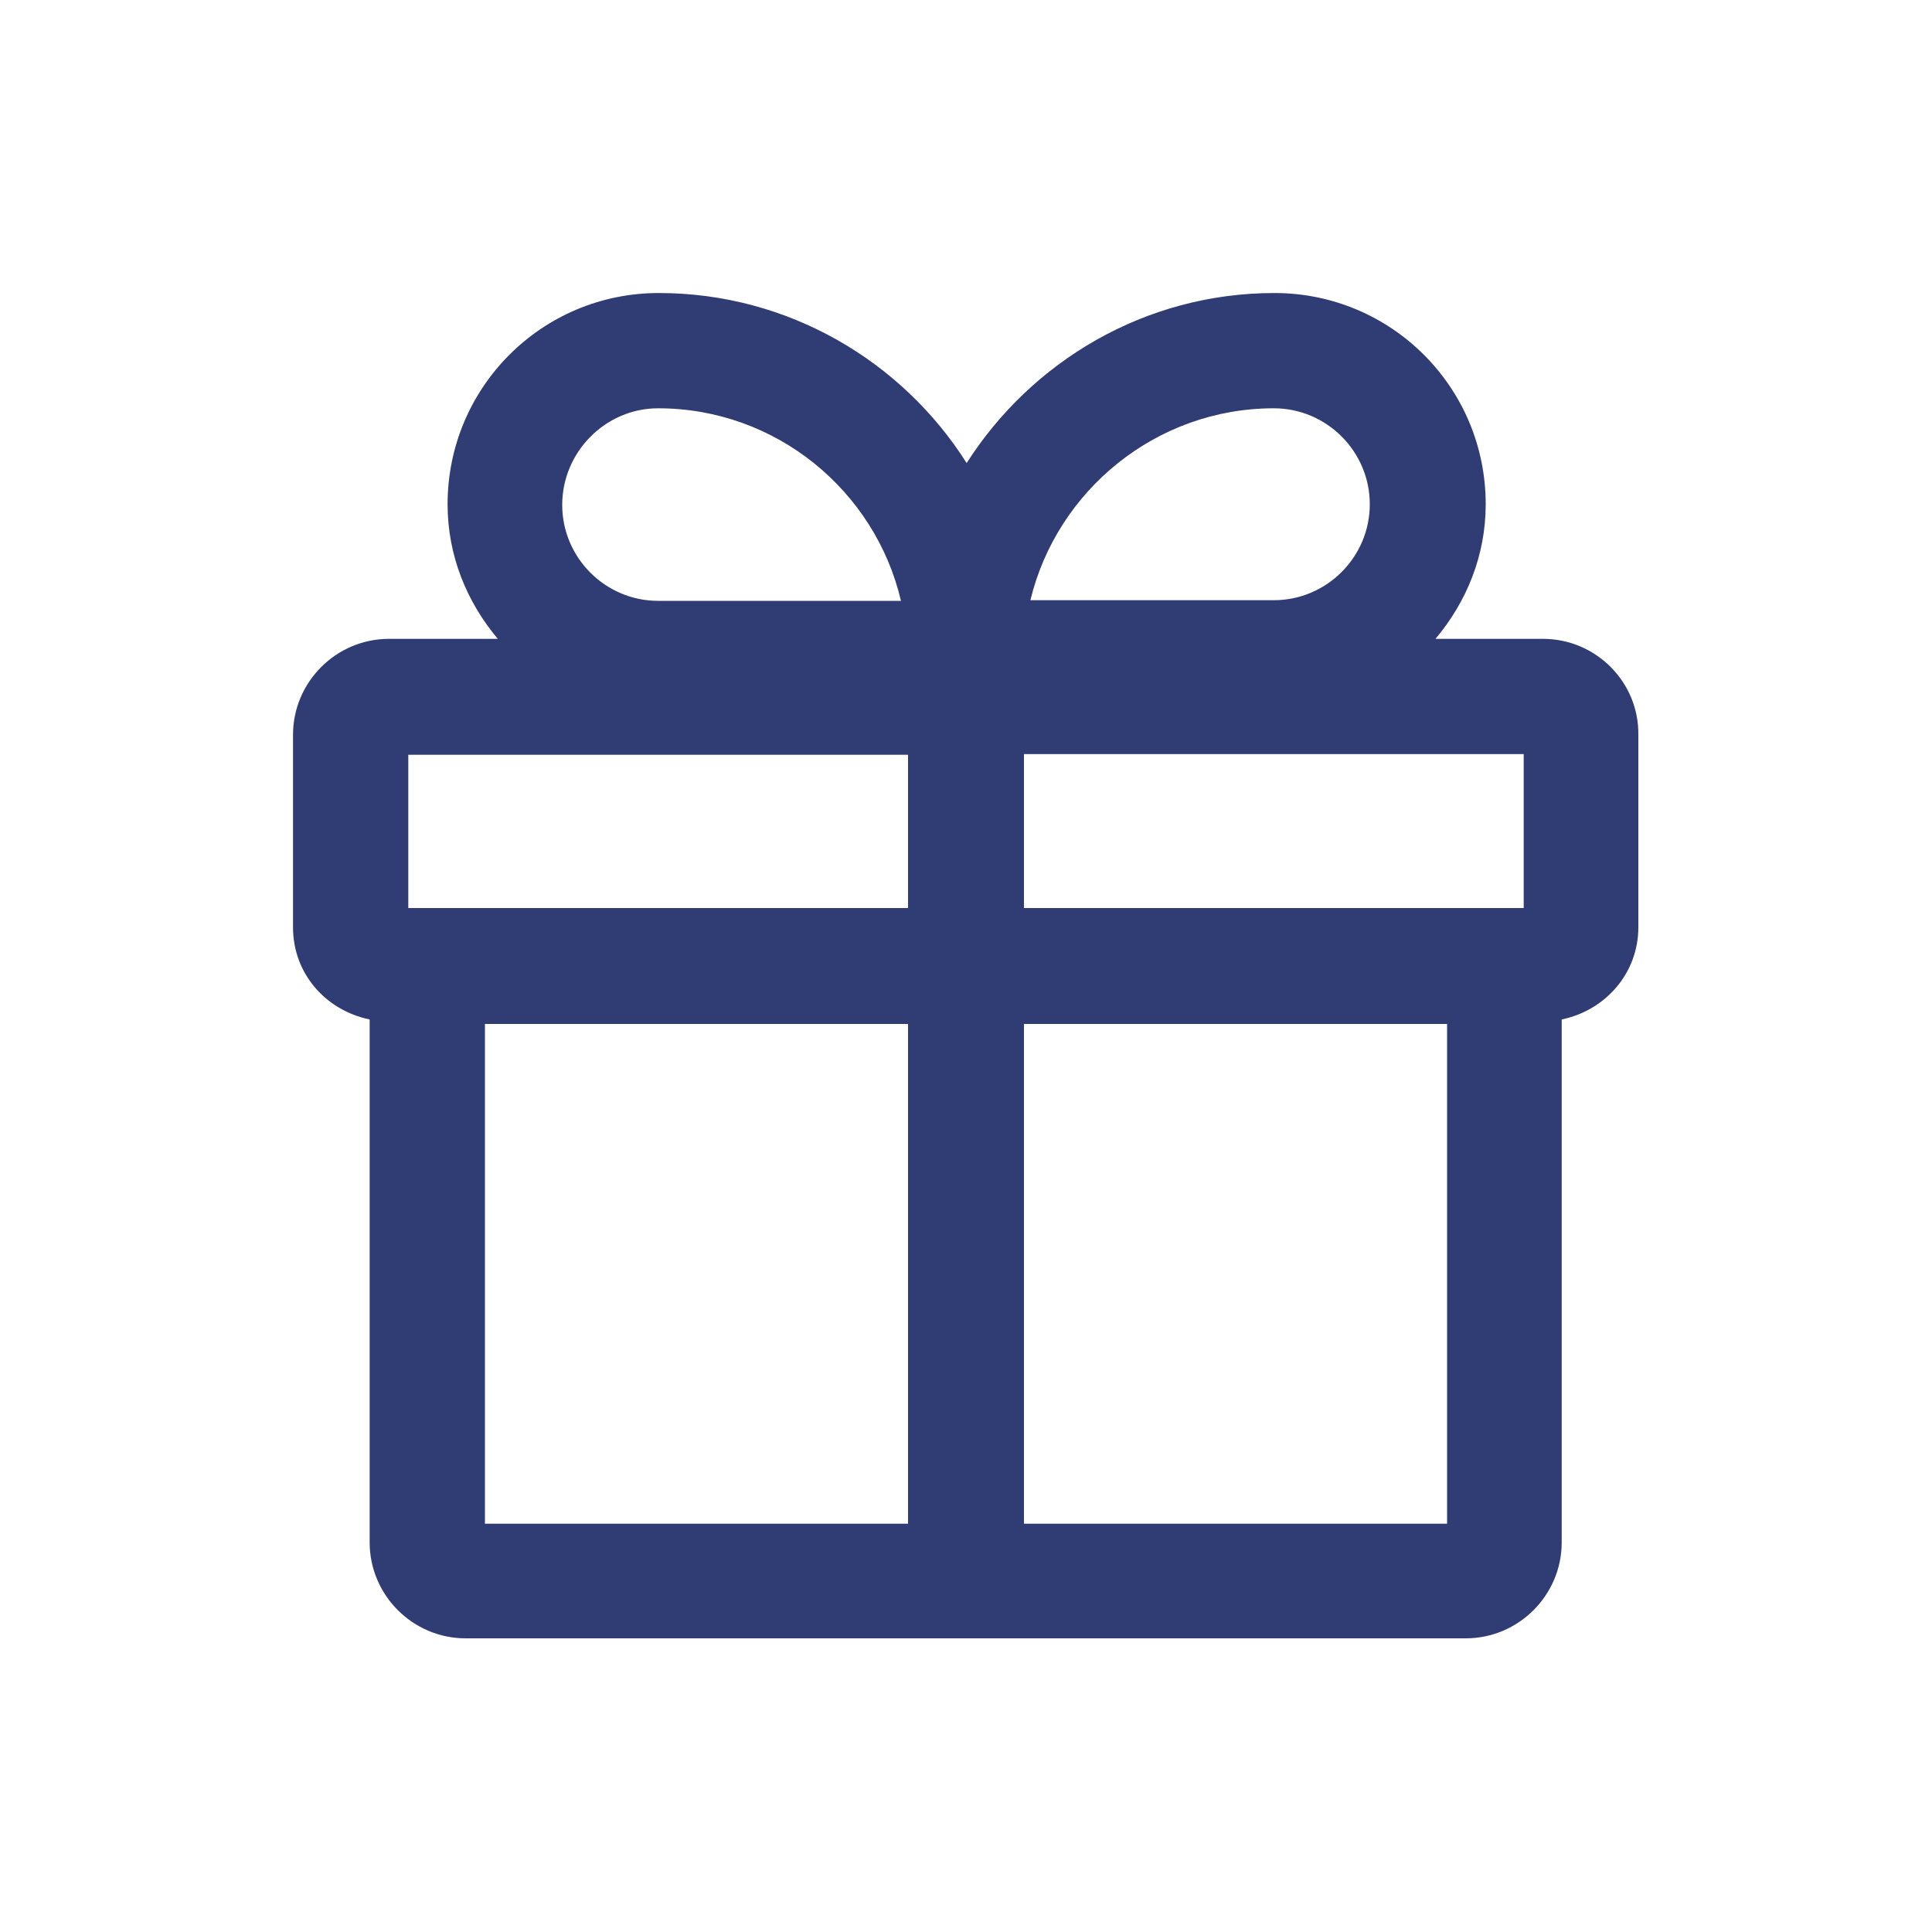
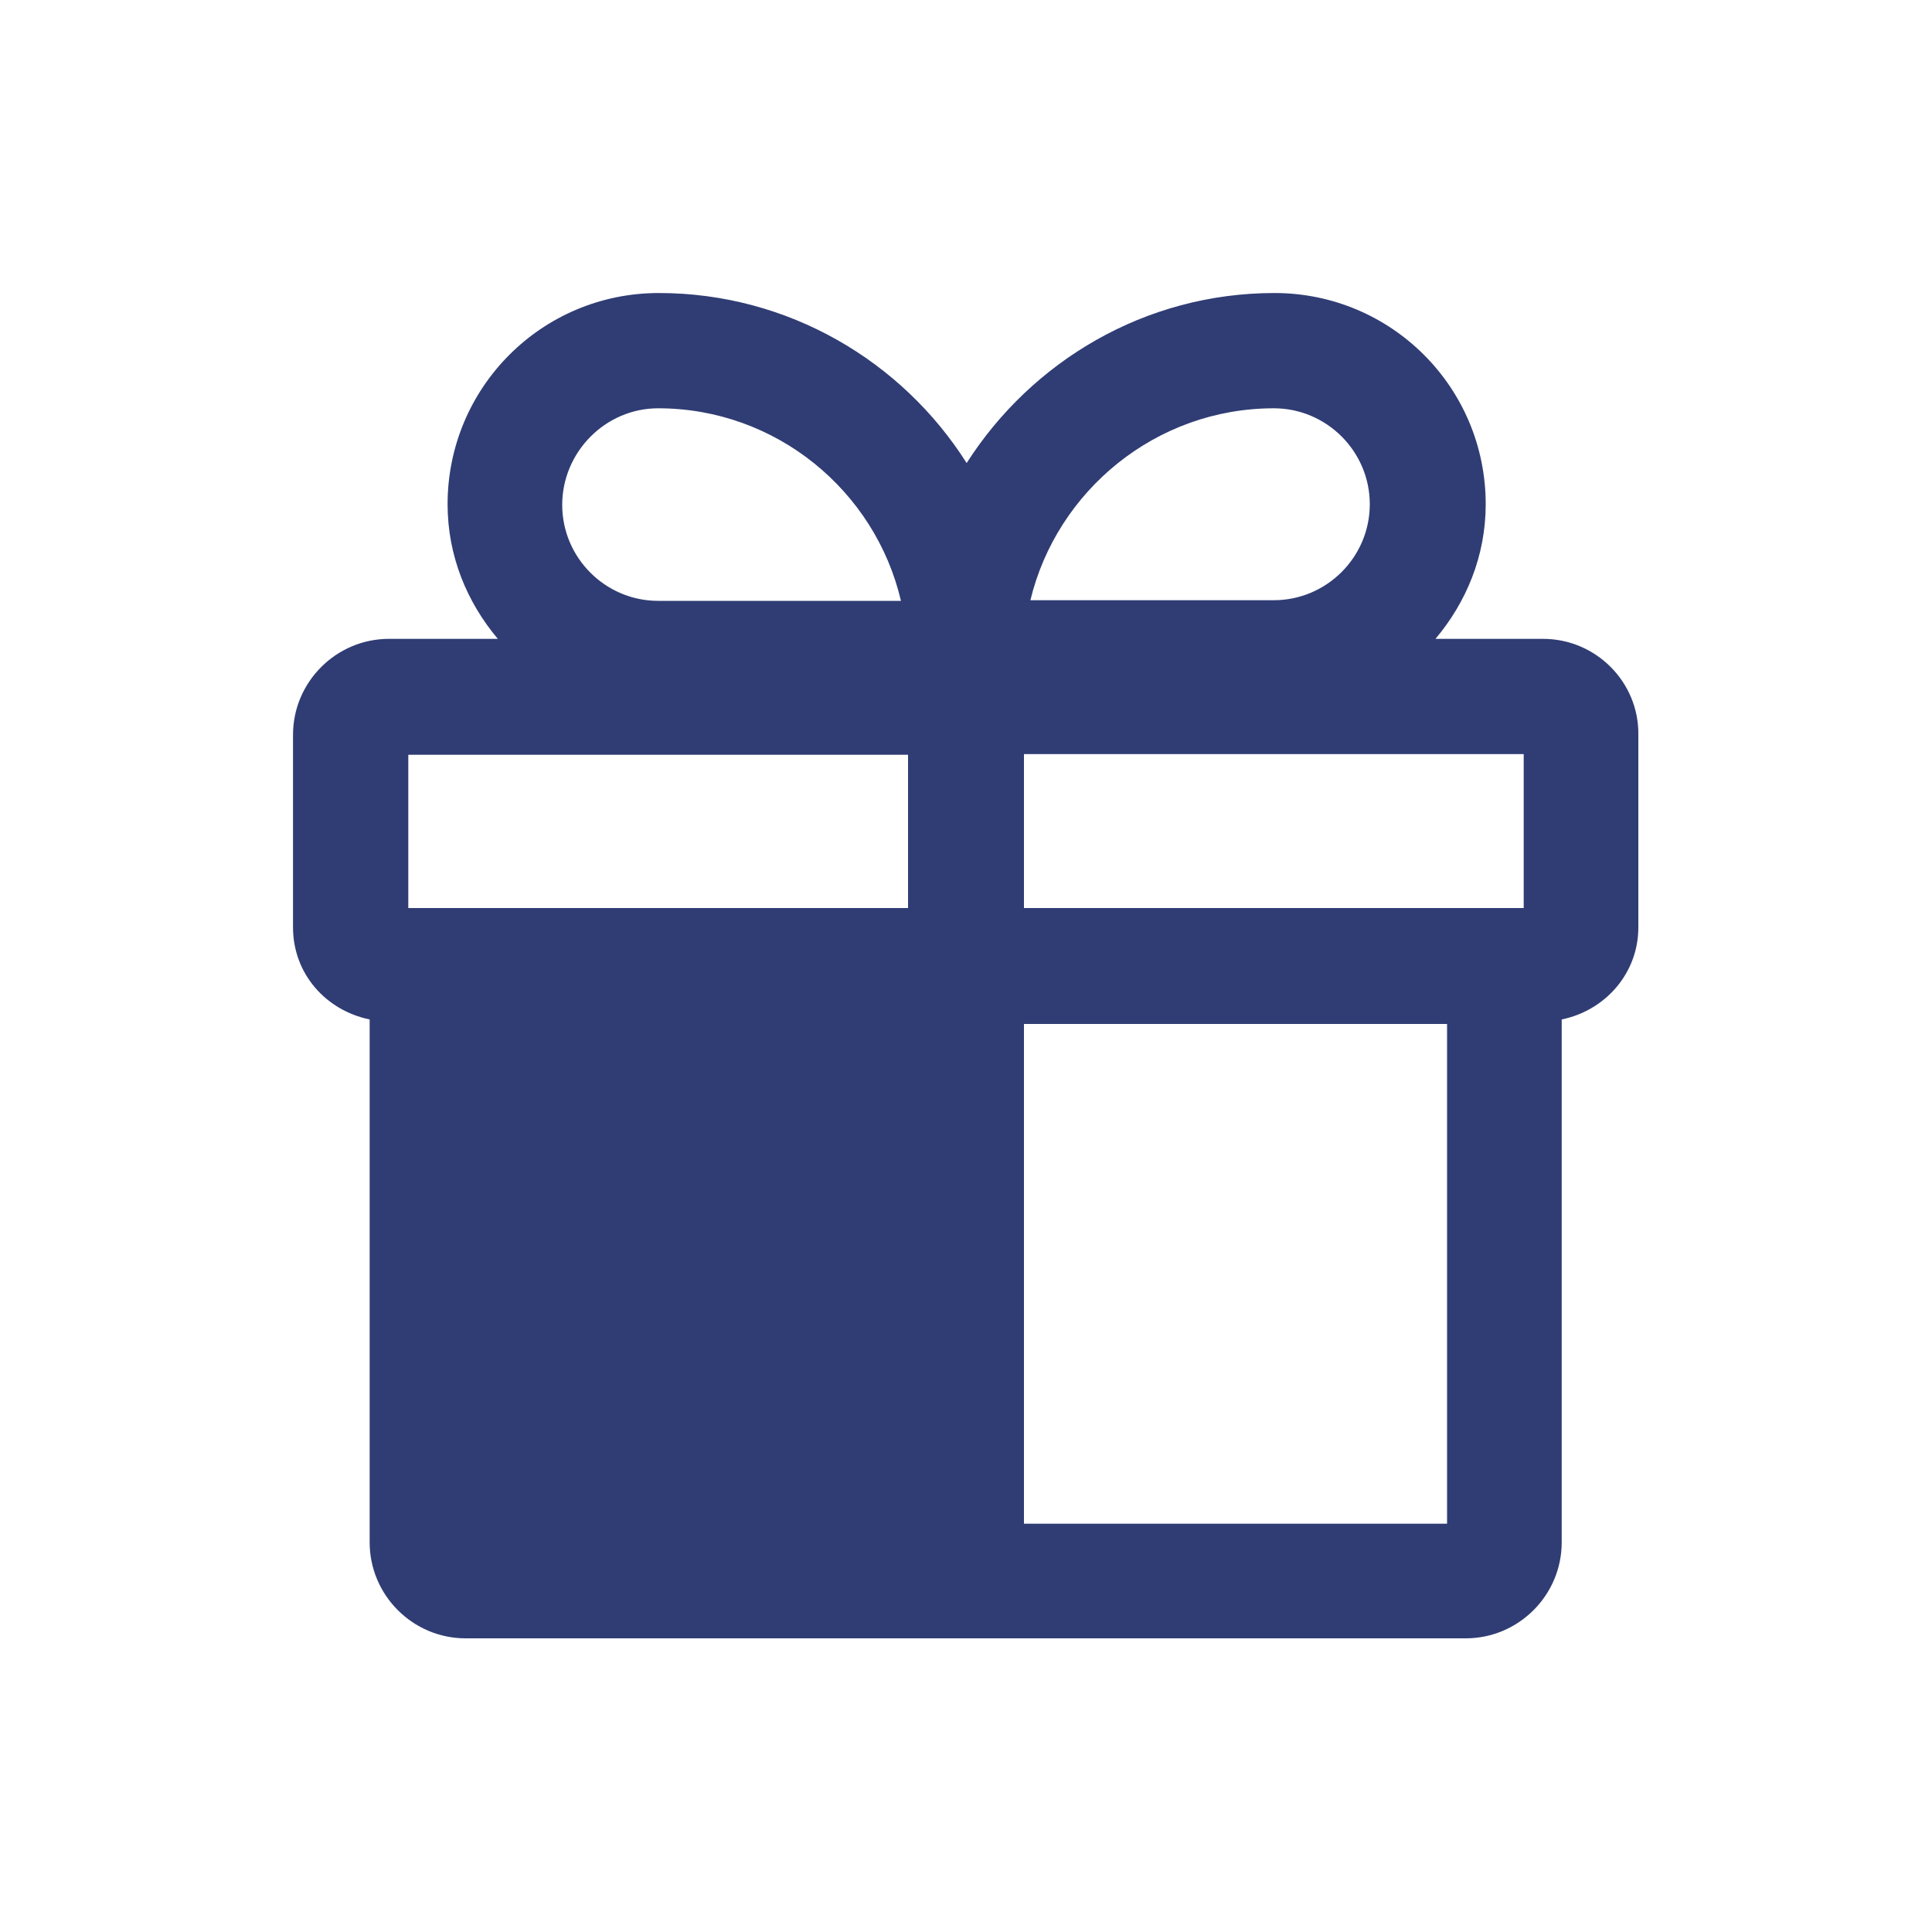
<svg xmlns="http://www.w3.org/2000/svg" version="1.1" id="Layer_1" x="0px" y="0px" viewBox="0 0 300 300" style="enable-background:new 0 0 300 300;" xml:space="preserve">
  <style type="text/css">
	.st0{fill:#303D74;}
</style>
-   <path class="st0" d="M239.6,99.2h-16.7c4.8-5.7,7.8-12.9,7.8-20.9c0-18.2-14.7-32.8-32.8-32.8c-20.1,0-37.7,10.6-47.8,26.4  c-10-15.8-27.7-26.4-47.8-26.4c-18.2,0-32.8,14.7-32.8,32.8c0,8,3,15.2,7.8,20.9H60.4c-8.2,0-14.9,6.7-14.9,14.9V144  c0,7.2,5.1,12.9,11.9,14.3v81.2c0,8.2,6.7,14.9,14.9,14.9h155.3c8.2,0,14.9-6.7,14.9-14.9v-81.2c6.8-1.4,11.9-7.2,11.9-14.3v-29.9  C254.5,105.9,247.8,99.2,239.6,99.2z M236.6,141H159v-23.9h77.6V141z M197.8,63.4c8.2,0,14.9,6.7,14.9,14.9s-6.7,14.9-14.9,14.9H160  C164.1,76.2,179.5,63.4,197.8,63.4z M102.2,63.4c18.3,0,33.7,12.8,37.7,29.9h-37.7c-8.2,0-14.9-6.7-14.9-14.9S94,63.4,102.2,63.4z   M63.4,117.2H141V141H63.4V117.2z M75.3,159H141v77.6H75.3V159z M224.7,236.6H159V159h65.7V236.6z" />
+   <path class="st0" d="M239.6,99.2h-16.7c4.8-5.7,7.8-12.9,7.8-20.9c0-18.2-14.7-32.8-32.8-32.8c-20.1,0-37.7,10.6-47.8,26.4  c-10-15.8-27.7-26.4-47.8-26.4c-18.2,0-32.8,14.7-32.8,32.8c0,8,3,15.2,7.8,20.9H60.4c-8.2,0-14.9,6.7-14.9,14.9V144  c0,7.2,5.1,12.9,11.9,14.3v81.2c0,8.2,6.7,14.9,14.9,14.9h155.3c8.2,0,14.9-6.7,14.9-14.9v-81.2c6.8-1.4,11.9-7.2,11.9-14.3v-29.9  C254.5,105.9,247.8,99.2,239.6,99.2z M236.6,141H159v-23.9h77.6V141z M197.8,63.4c8.2,0,14.9,6.7,14.9,14.9s-6.7,14.9-14.9,14.9H160  C164.1,76.2,179.5,63.4,197.8,63.4z M102.2,63.4c18.3,0,33.7,12.8,37.7,29.9h-37.7c-8.2,0-14.9-6.7-14.9-14.9S94,63.4,102.2,63.4z   M63.4,117.2H141V141H63.4V117.2z M75.3,159v77.6H75.3V159z M224.7,236.6H159V159h65.7V236.6z" />
</svg>